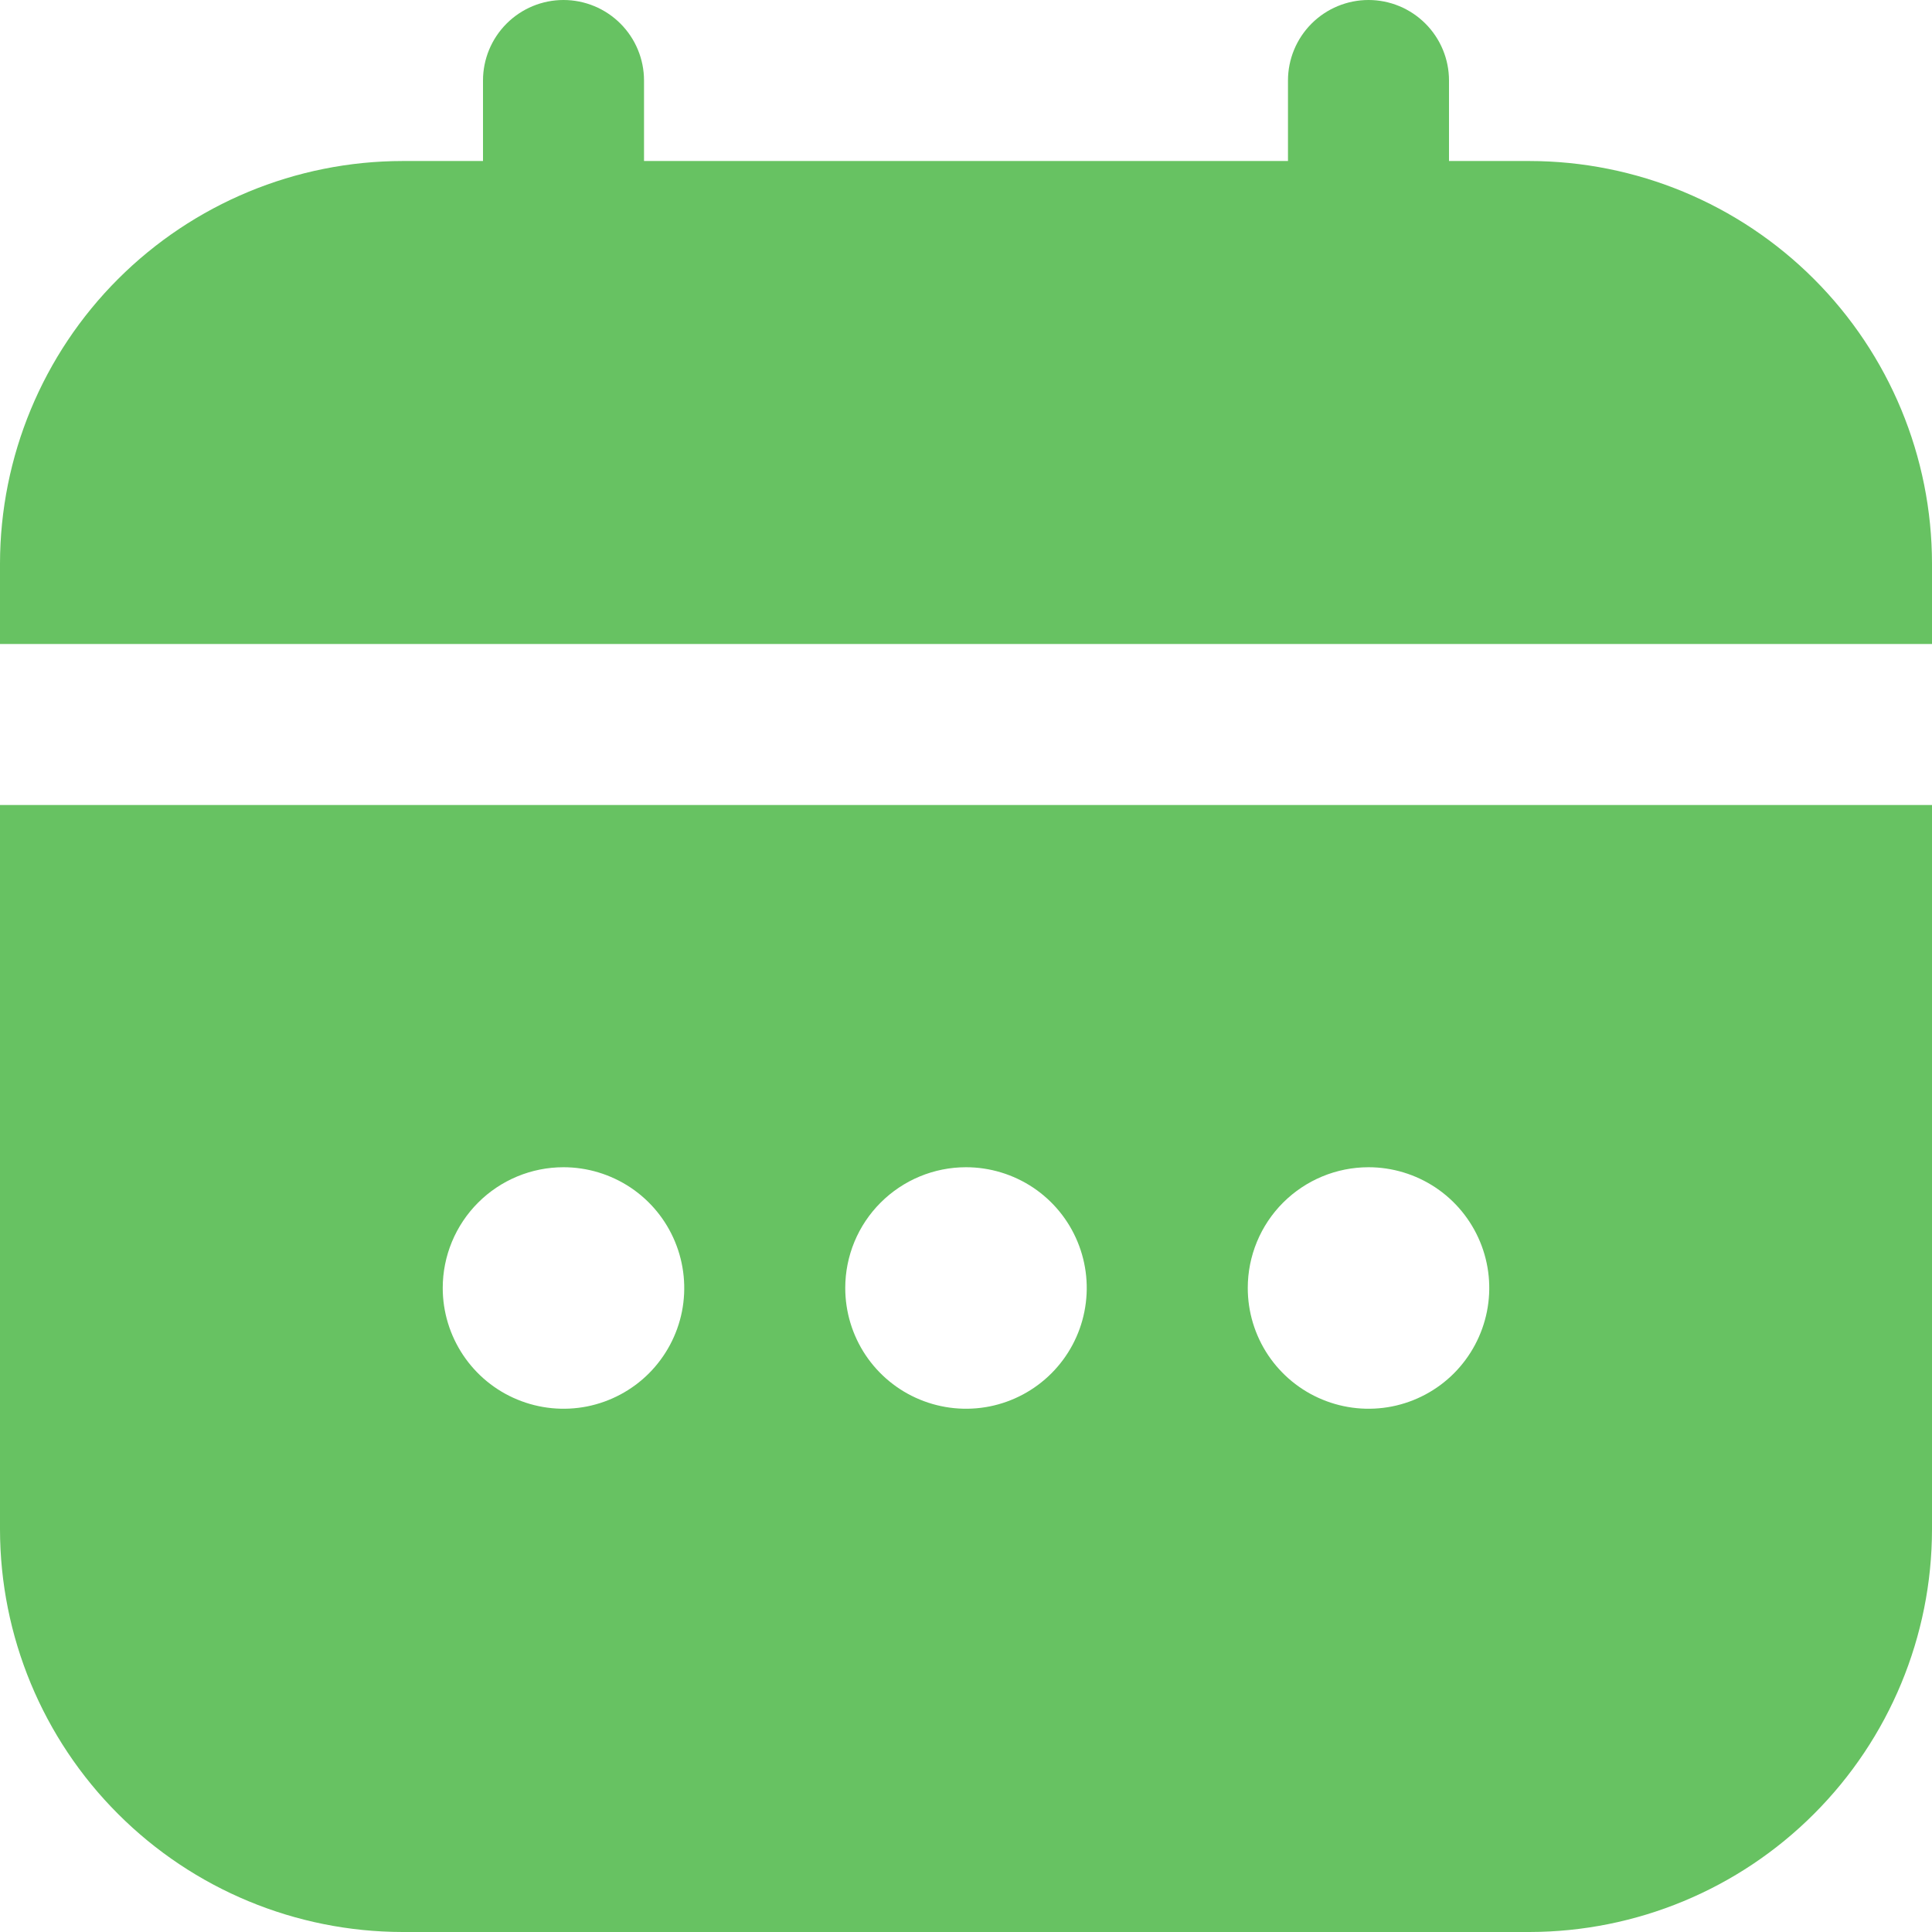
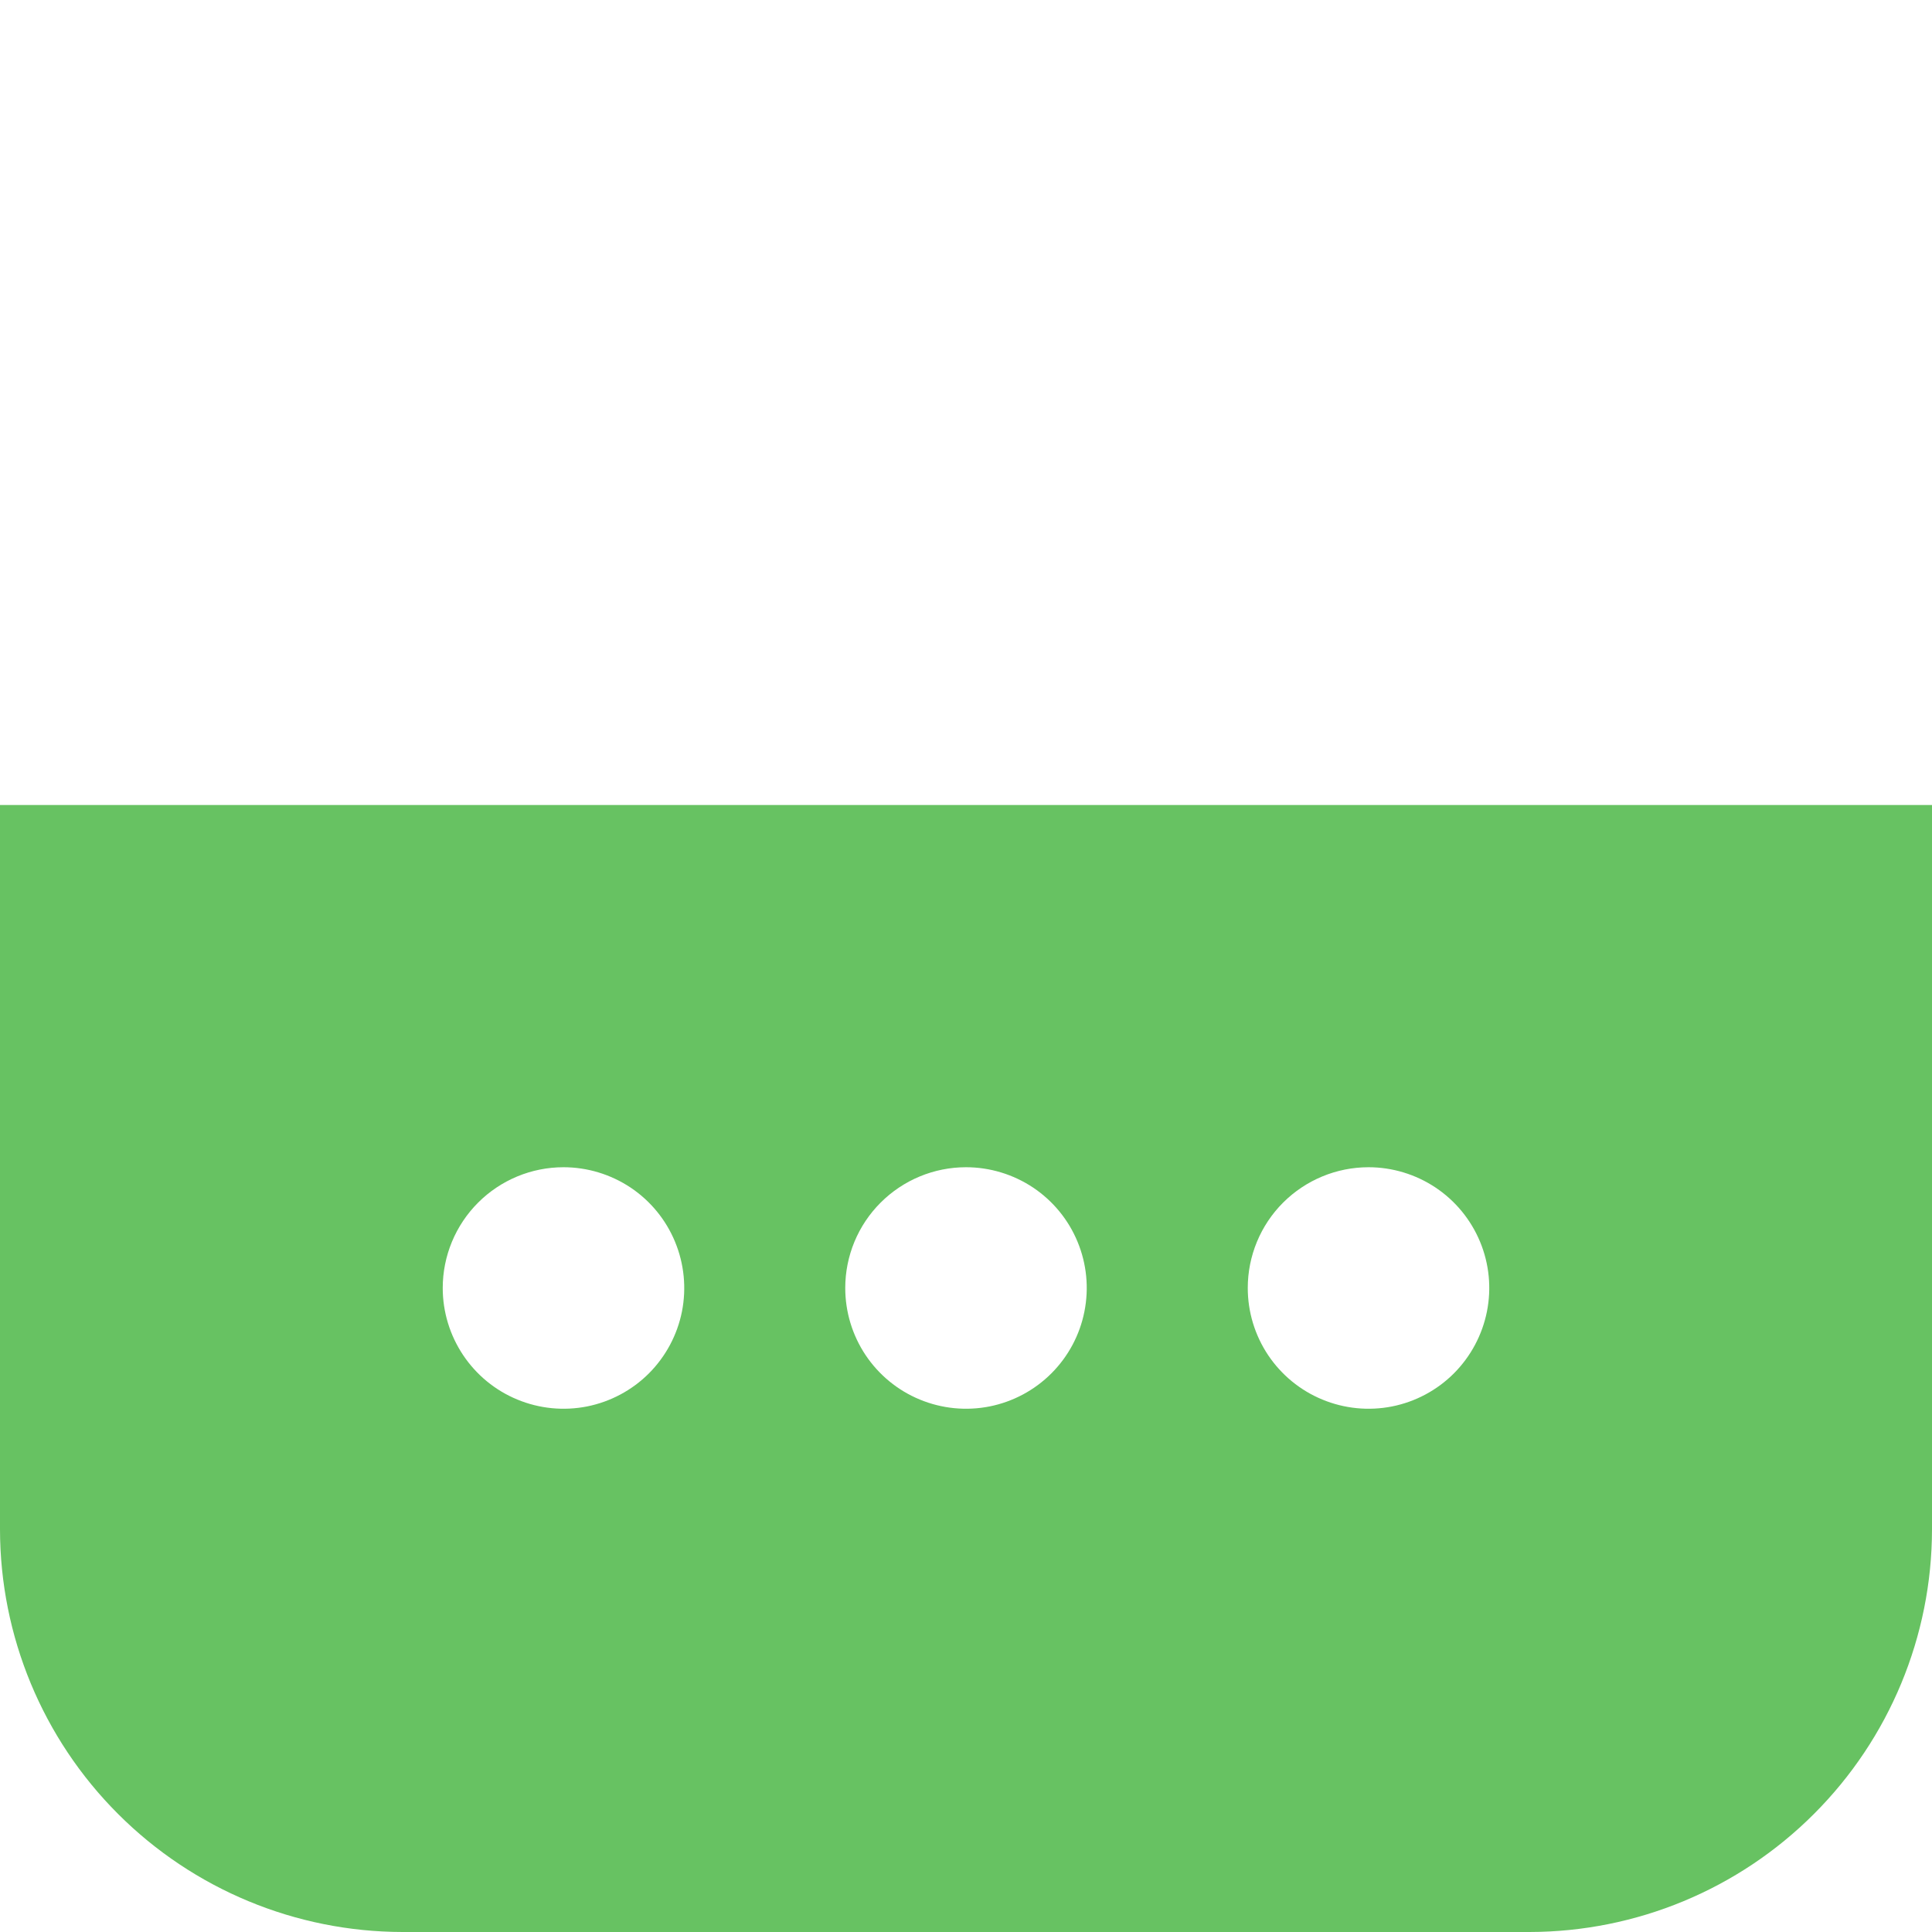
<svg xmlns="http://www.w3.org/2000/svg" width="38" height="38" viewBox="0 0 38 38" fill="none">
  <g clip-path="url(#clip0_2992_41838)">
    <path d="M0 30.083C0.003 32.182 0.837 34.194 2.322 35.678C3.806 37.163 5.818 37.997 7.917 38H30.083C32.182 37.997 34.194 37.163 35.678 35.678C37.163 34.194 37.998 32.182 38 30.083V15.833H0V30.083ZM26.917 22.958C27.386 22.958 27.846 23.098 28.236 23.358C28.627 23.619 28.931 23.99 29.111 24.424C29.291 24.858 29.338 25.336 29.246 25.797C29.154 26.257 28.928 26.68 28.596 27.013C28.264 27.345 27.841 27.571 27.38 27.663C26.919 27.754 26.442 27.707 26.008 27.527C25.574 27.348 25.203 27.043 24.942 26.653C24.681 26.262 24.542 25.803 24.542 25.333C24.542 24.703 24.792 24.099 25.237 23.654C25.683 23.209 26.287 22.958 26.917 22.958ZM19 22.958C19.47 22.958 19.929 23.098 20.32 23.358C20.71 23.619 21.015 23.99 21.194 24.424C21.374 24.858 21.421 25.336 21.329 25.797C21.238 26.257 21.012 26.68 20.679 27.013C20.347 27.345 19.924 27.571 19.463 27.663C19.003 27.754 18.525 27.707 18.091 27.527C17.657 27.348 17.286 27.043 17.025 26.653C16.764 26.262 16.625 25.803 16.625 25.333C16.625 24.703 16.875 24.099 17.321 23.654C17.766 23.209 18.37 22.958 19 22.958ZM11.083 22.958C11.553 22.958 12.012 23.098 12.403 23.358C12.793 23.619 13.098 23.99 13.277 24.424C13.457 24.858 13.504 25.336 13.413 25.797C13.321 26.257 13.095 26.68 12.763 27.013C12.431 27.345 12.007 27.571 11.547 27.663C11.086 27.754 10.608 27.707 10.175 27.527C9.74 27.348 9.37 27.043 9.109 26.653C8.848 26.262 8.708 25.803 8.708 25.333C8.708 24.703 8.959 24.099 9.404 23.654C9.849 23.209 10.453 22.958 11.083 22.958Z" fill="#67C262" />
-     <path d="M30.083 3.167H28.5V1.583C28.5 1.163 28.333 0.761 28.036 0.464C27.739 0.167 27.337 0 26.917 0C26.497 0 26.094 0.167 25.797 0.464C25.5 0.761 25.333 1.163 25.333 1.583V3.167H12.667V1.583C12.667 1.163 12.5 0.761 12.203 0.464C11.906 0.167 11.503 0 11.083 0C10.663 0 10.261 0.167 9.964 0.464C9.667 0.761 9.5 1.163 9.5 1.583V3.167H7.917C5.818 3.169 3.806 4.004 2.322 5.488C0.837 6.972 0.003 8.984 0 11.083L0 12.667H38V11.083C37.998 8.984 37.163 6.972 35.678 5.488C34.194 4.004 32.182 3.169 30.083 3.167Z" fill="#67C262" />
  </g>
  <defs>
    <clipPath id="clip0_2992_41838">
      <rect width="38" height="38" fill="white" />
    </clipPath>
  </defs>
</svg>